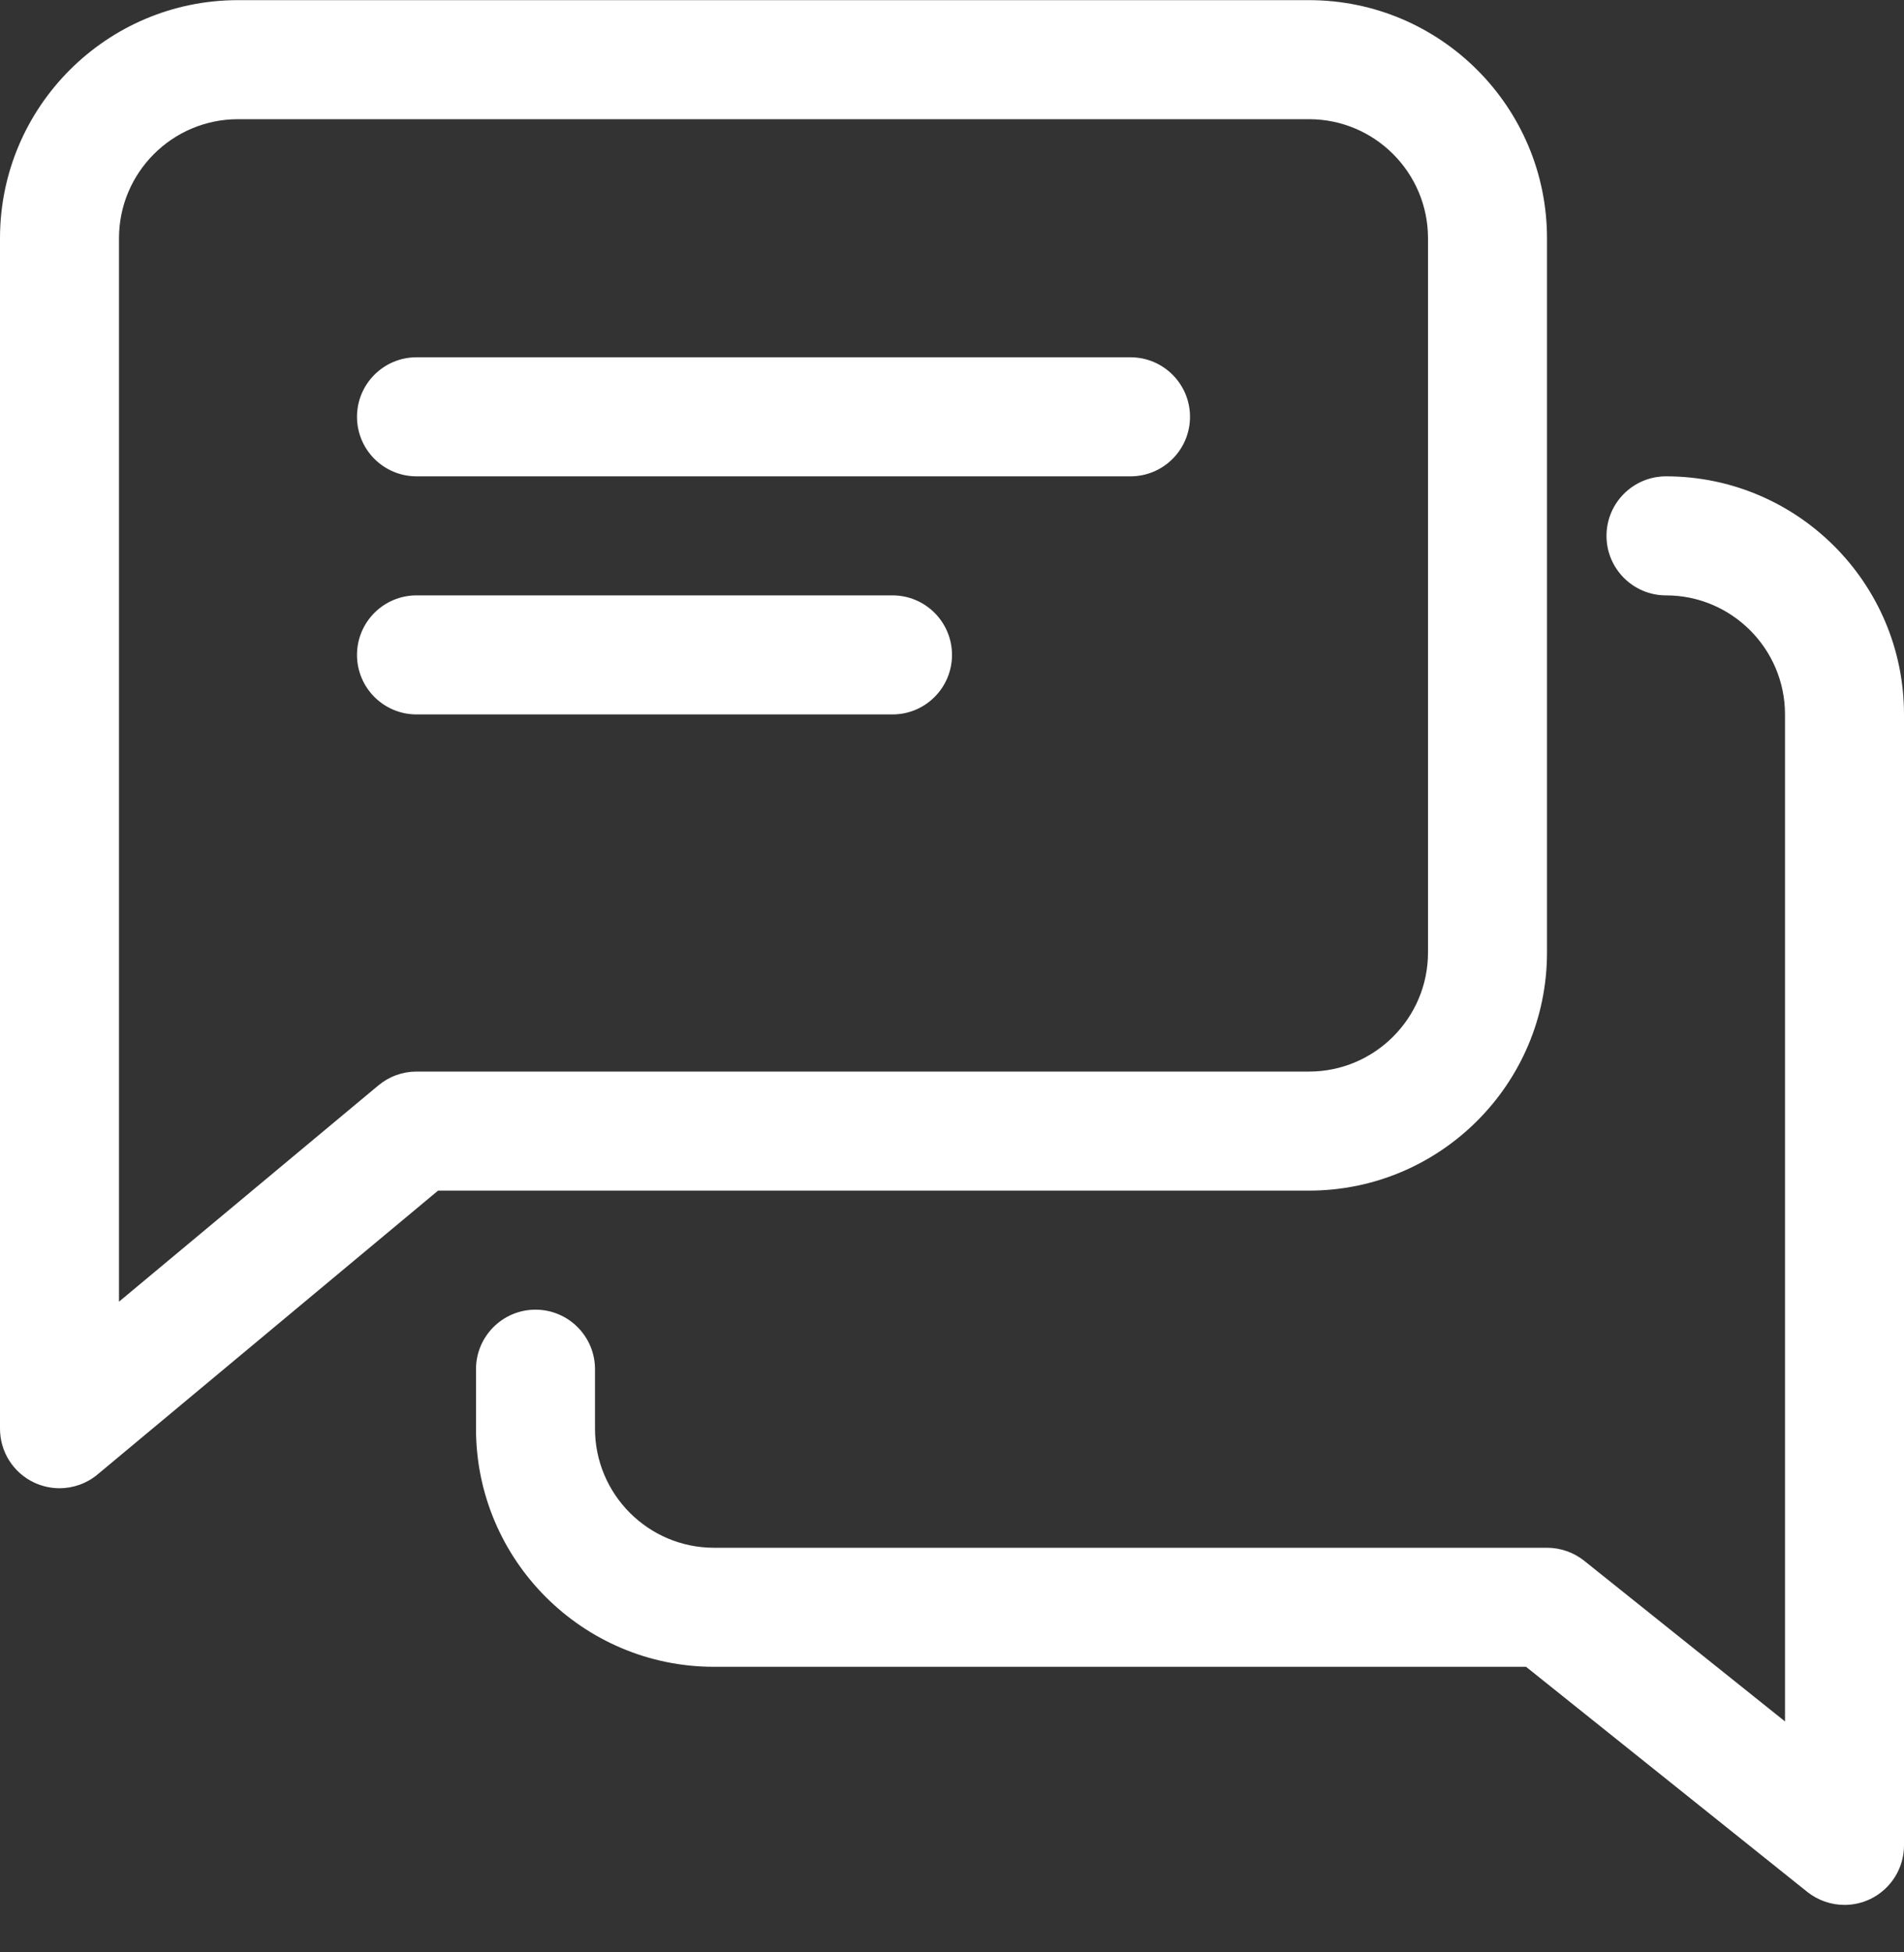
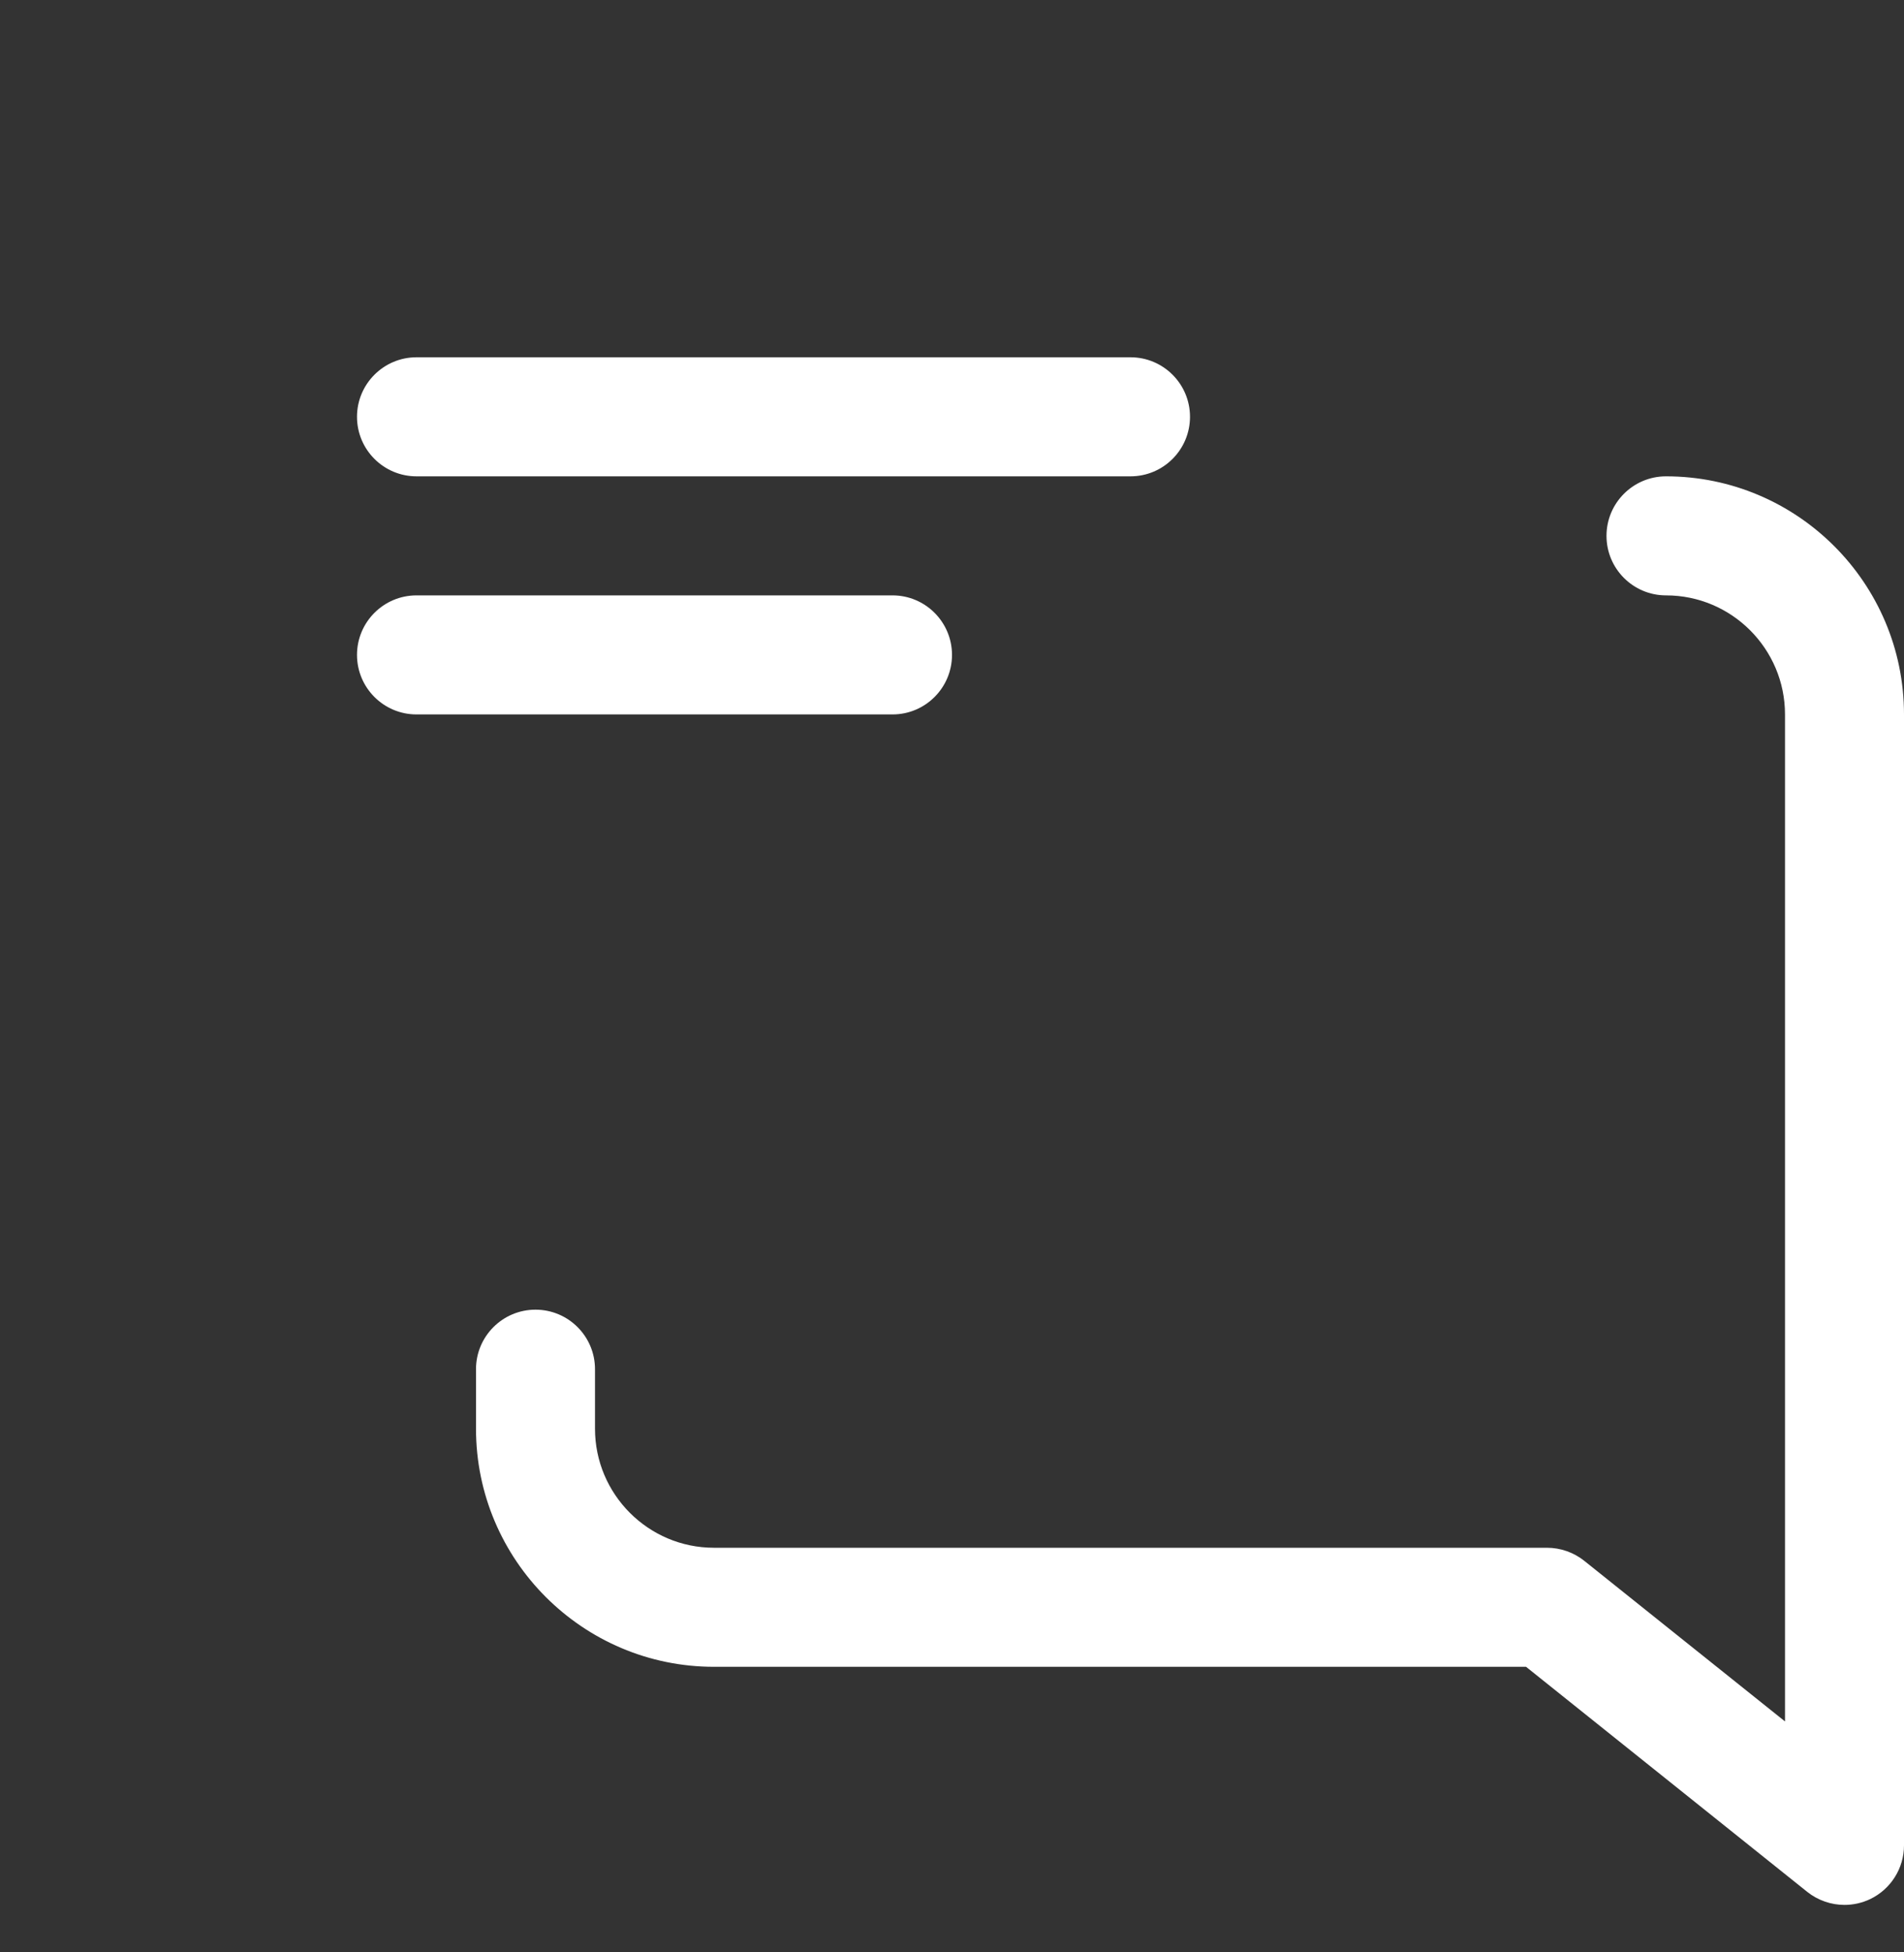
<svg xmlns="http://www.w3.org/2000/svg" width="40" height="41" viewBox="0 0 40 41" fill="none">
  <rect x="0" y="0" width="40" height="41" fill="#333333" stroke="none" />
  <g clip-path="url(#clip0_96_30)">
-     <path d="M23.75 7.503H8.75C8.06 7.503 7.5 8.063 7.5 8.753C7.5 9.443 8.06 10.003 8.75 10.003H23.75C24.44 10.003 25 9.443 25 8.753C25 8.063 24.44 7.503 23.75 7.503Z" fill="white" />
+     <path d="M23.75 7.503H8.75C8.06 7.503 7.5 8.063 7.5 8.753C7.5 9.443 8.06 10.003 8.75 10.003H23.75C24.44 10.003 25 9.443 25 8.753C25 8.063 24.44 7.503 23.75 7.503" fill="white" />
    <path d="M18.75 12.503H8.75C8.06 12.503 7.5 13.063 7.5 13.753C7.5 14.443 8.06 15.003 8.75 15.003H18.75C19.44 15.003 20 14.443 20 13.753C20 13.063 19.44 12.503 18.75 12.503Z" fill="white" />
-     <path d="M27.5 0.003H5C2.243 0.003 0 2.245 0 5.003V30.003C0 30.488 0.28 30.93 0.72 31.135C0.887 31.213 1.07 31.253 1.25 31.253C1.538 31.253 1.823 31.153 2.05 30.963L9.203 25.003H27.5C30.258 25.003 32.5 22.76 32.5 20.003V5.003C32.5 2.245 30.258 0.003 27.5 0.003ZM30 20.003C30 21.38 28.88 22.503 27.5 22.503H8.75C8.457 22.503 8.175 22.605 7.95 22.793L2.5 27.335V5.003C2.5 3.625 3.62 2.503 5 2.503H27.5C28.88 2.503 30 3.625 30 5.003V20.003Z" fill="white" />
    <path d="M35 10.003C34.31 10.003 33.75 10.563 33.75 11.253C33.75 11.943 34.31 12.503 35 12.503C36.38 12.503 37.5 13.625 37.5 15.003V36.15L33.28 32.775C33.06 32.6 32.782 32.503 32.5 32.503H15C13.62 32.503 12.5 31.38 12.5 30.003V28.753C12.5 28.063 11.94 27.503 11.25 27.503C10.56 27.503 10 28.063 10 28.753V30.003C10 32.76 12.242 35.003 15 35.003H32.06L37.968 39.73C38.195 39.91 38.472 40.003 38.75 40.003C38.932 40.003 39.117 39.963 39.292 39.88C39.725 39.67 40 39.233 40 38.753V15.003C40 12.245 37.758 10.003 35 10.003Z" fill="white" />
  </g>
  <defs>
    <clipPath id="clip0_96_30">
      <rect width="40" height="40" fill="white" transform="translate(0 0.003)" />
    </clipPath>
  </defs>
</svg>